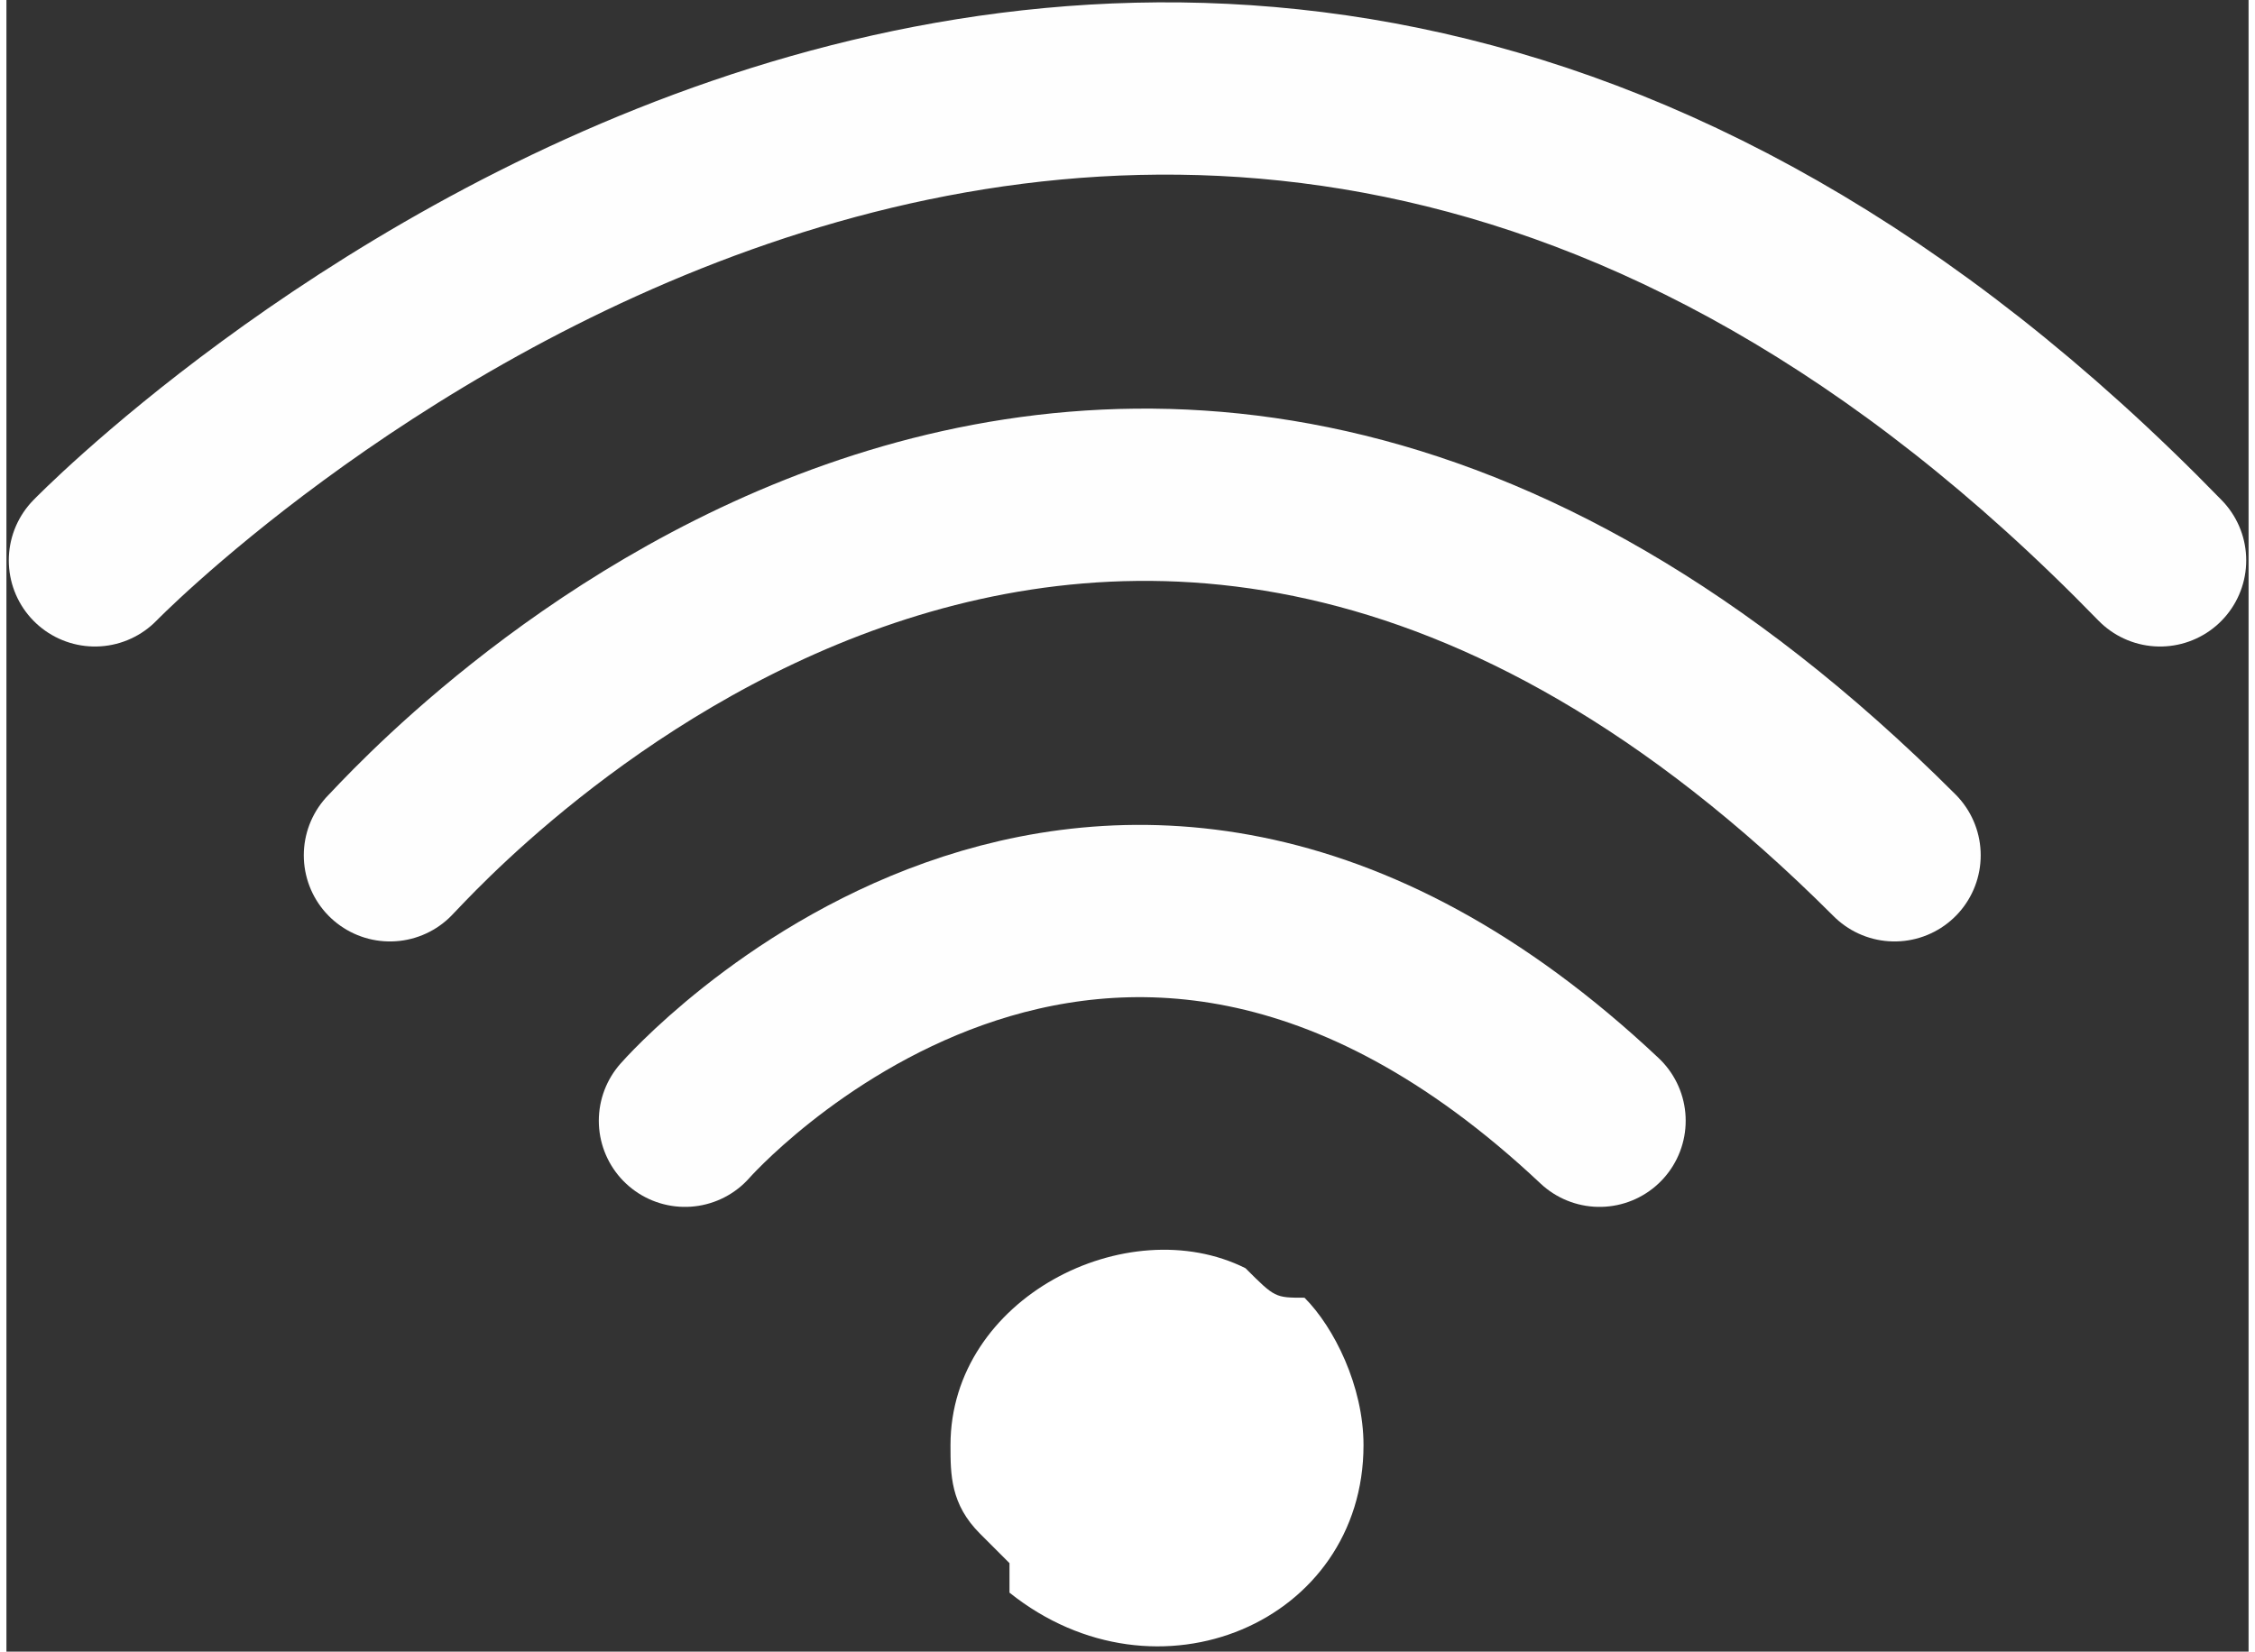
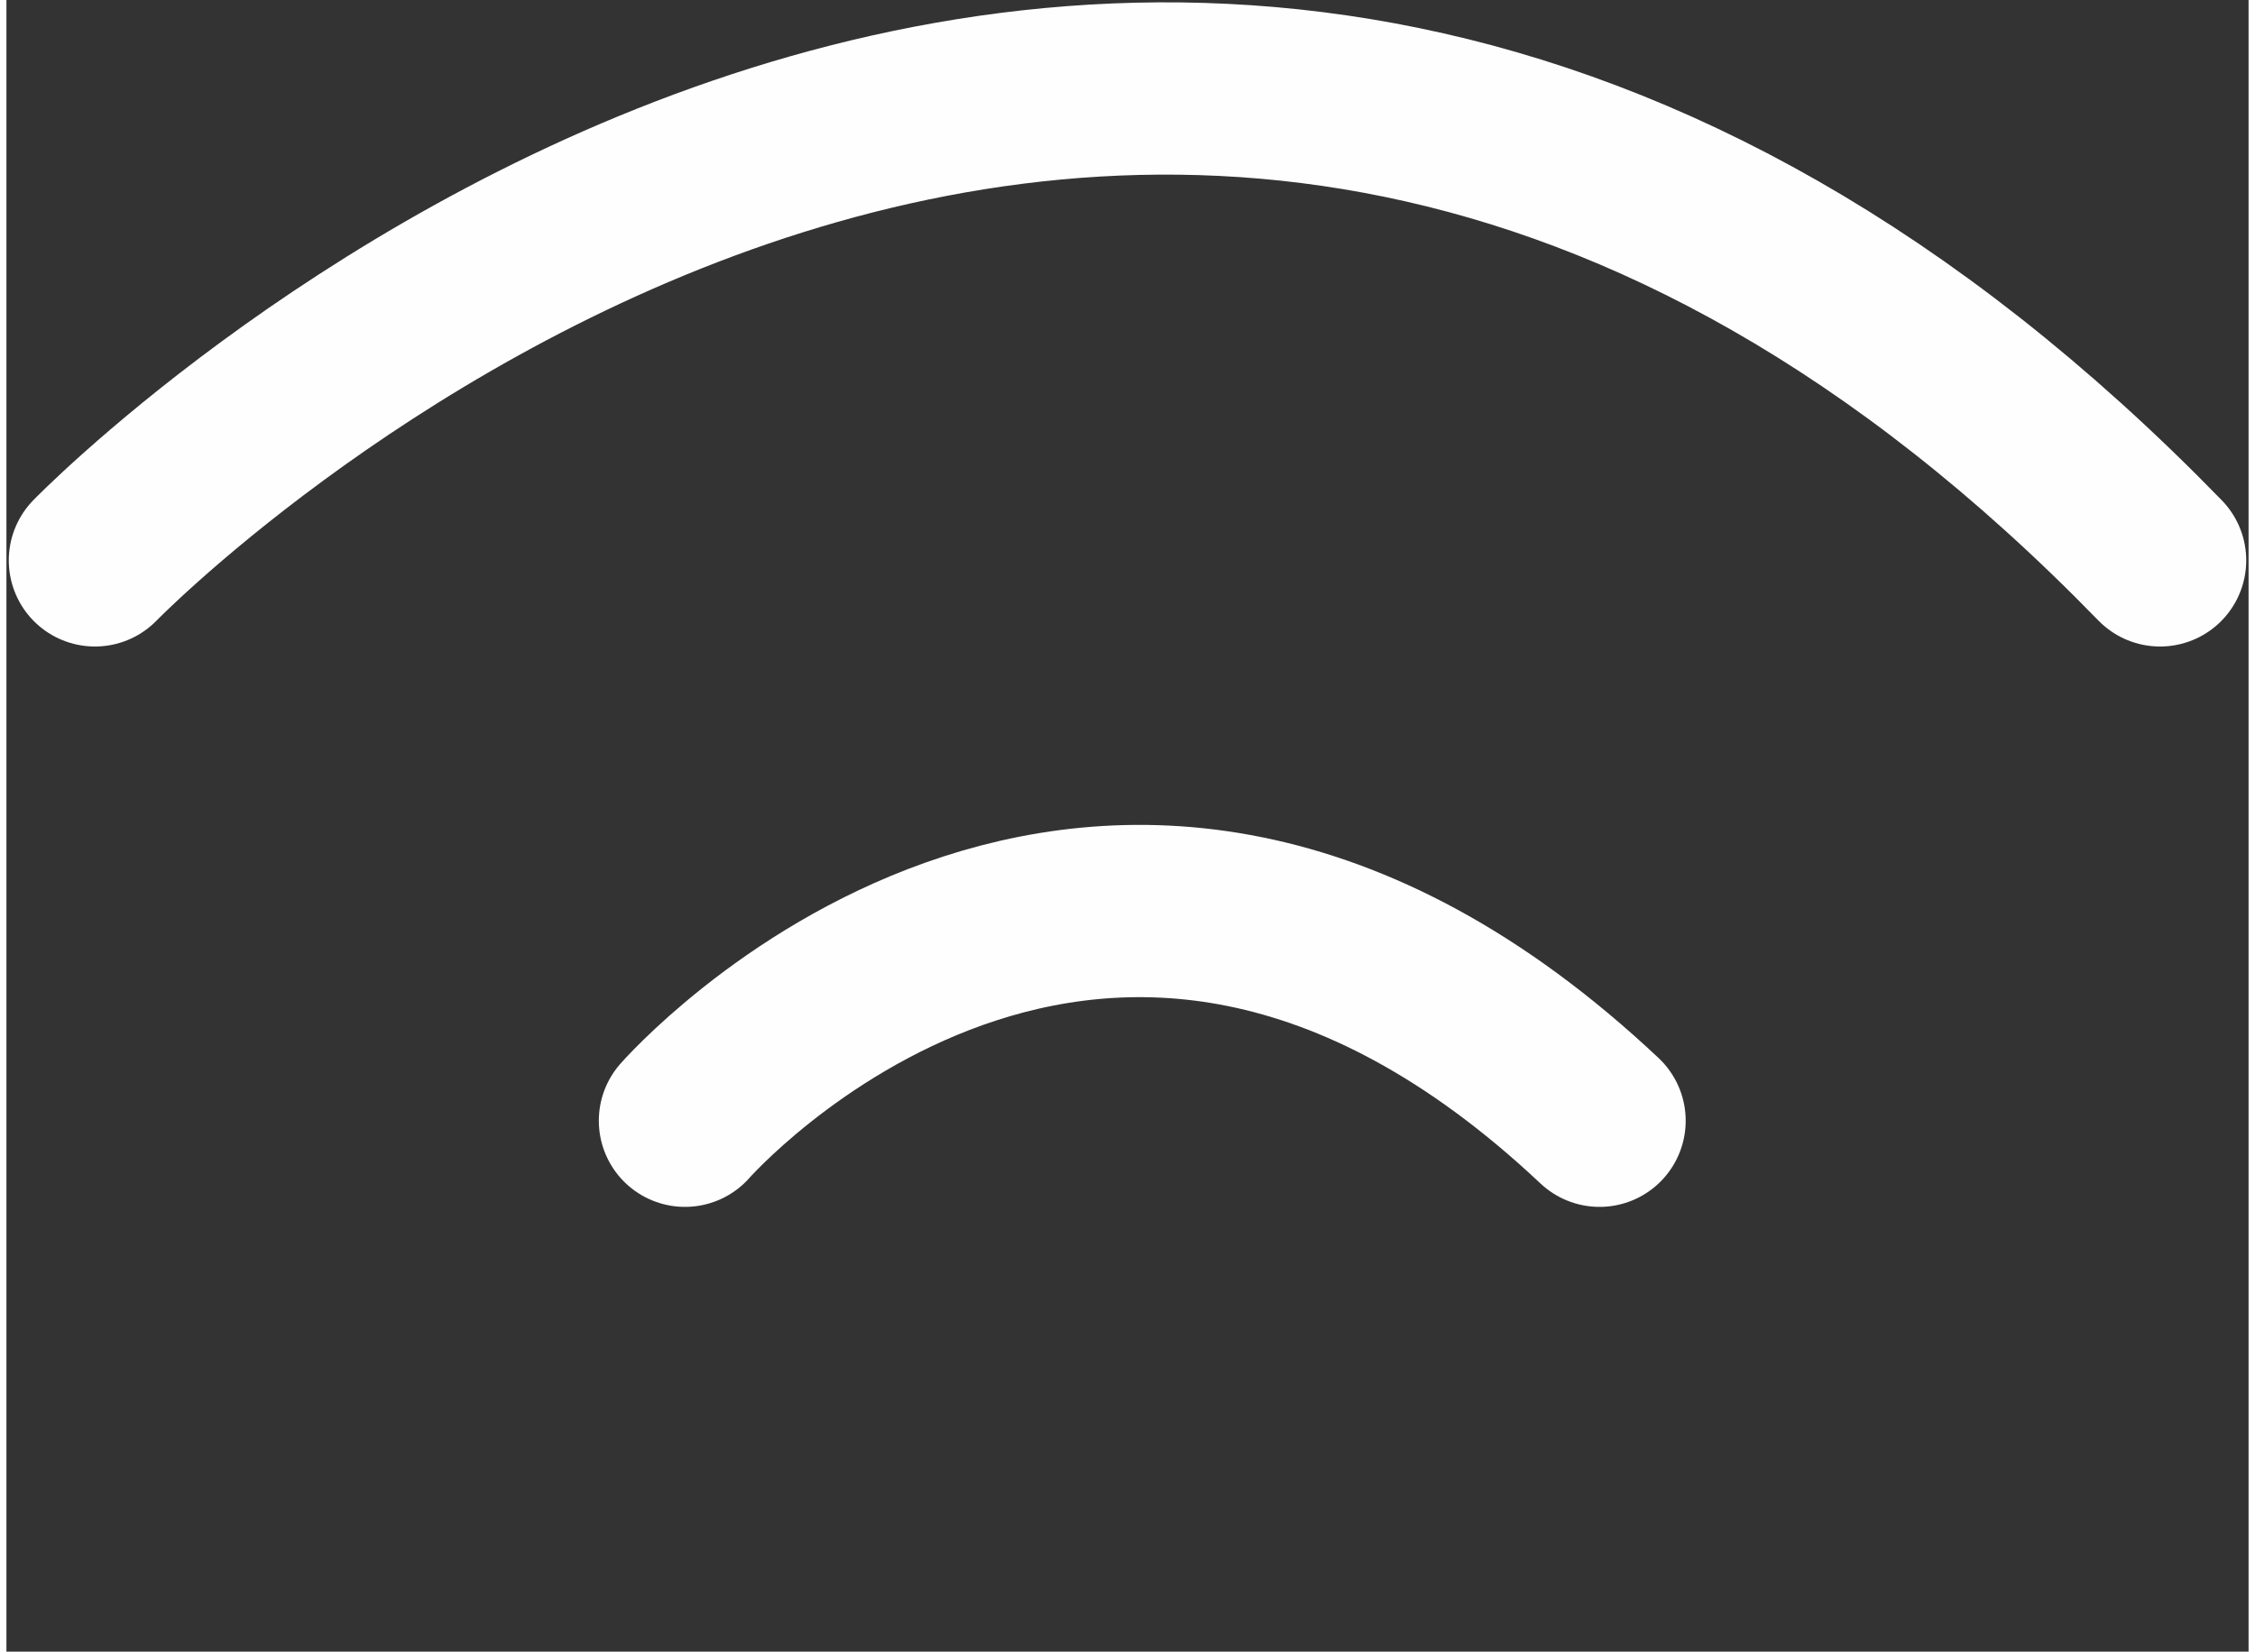
<svg xmlns="http://www.w3.org/2000/svg" xml:space="preserve" width="38.992mm" height="28.567mm" version="1.1" style="shape-rendering:geometricPrecision; text-rendering:geometricPrecision; image-rendering:optimizeQuality; fill-rule:evenodd; clip-rule:evenodd" viewBox="0 0 76 56">
  <rect x="0" y="0" width="76" height="56" fill="#333333" stroke="none" />
  <defs>
    <style type="text/css">
   
    .str0 {stroke:#FEFEFE;stroke-width:5.841;stroke-linecap:round}
    .fil1 {fill:none}
    .fil0 {fill:white}
   
  </style>
  </defs>
  <g id="图层_x0020_1">
-     <path class="fil0" d="M32 49c0,1 0,2 1,3 0,0 0,0 1,1 0,0 0,0 0,1 5,4 12,1 12,-5 0,-2 -1,-4 -2,-5 -1,0 -1,0 -2,-1 -4,-2 -10,1 -10,6z" />
    <path class="fil1 str0" d="M23 38c0,0 14,-16 31,0" />
-     <path class="fil1 str0" d="M13 29c1,-1 24,-27 51,0" />
    <path class="fil1 str0" d="M3 19c0,0 35,-36 70,0" />
  </g>
</svg>